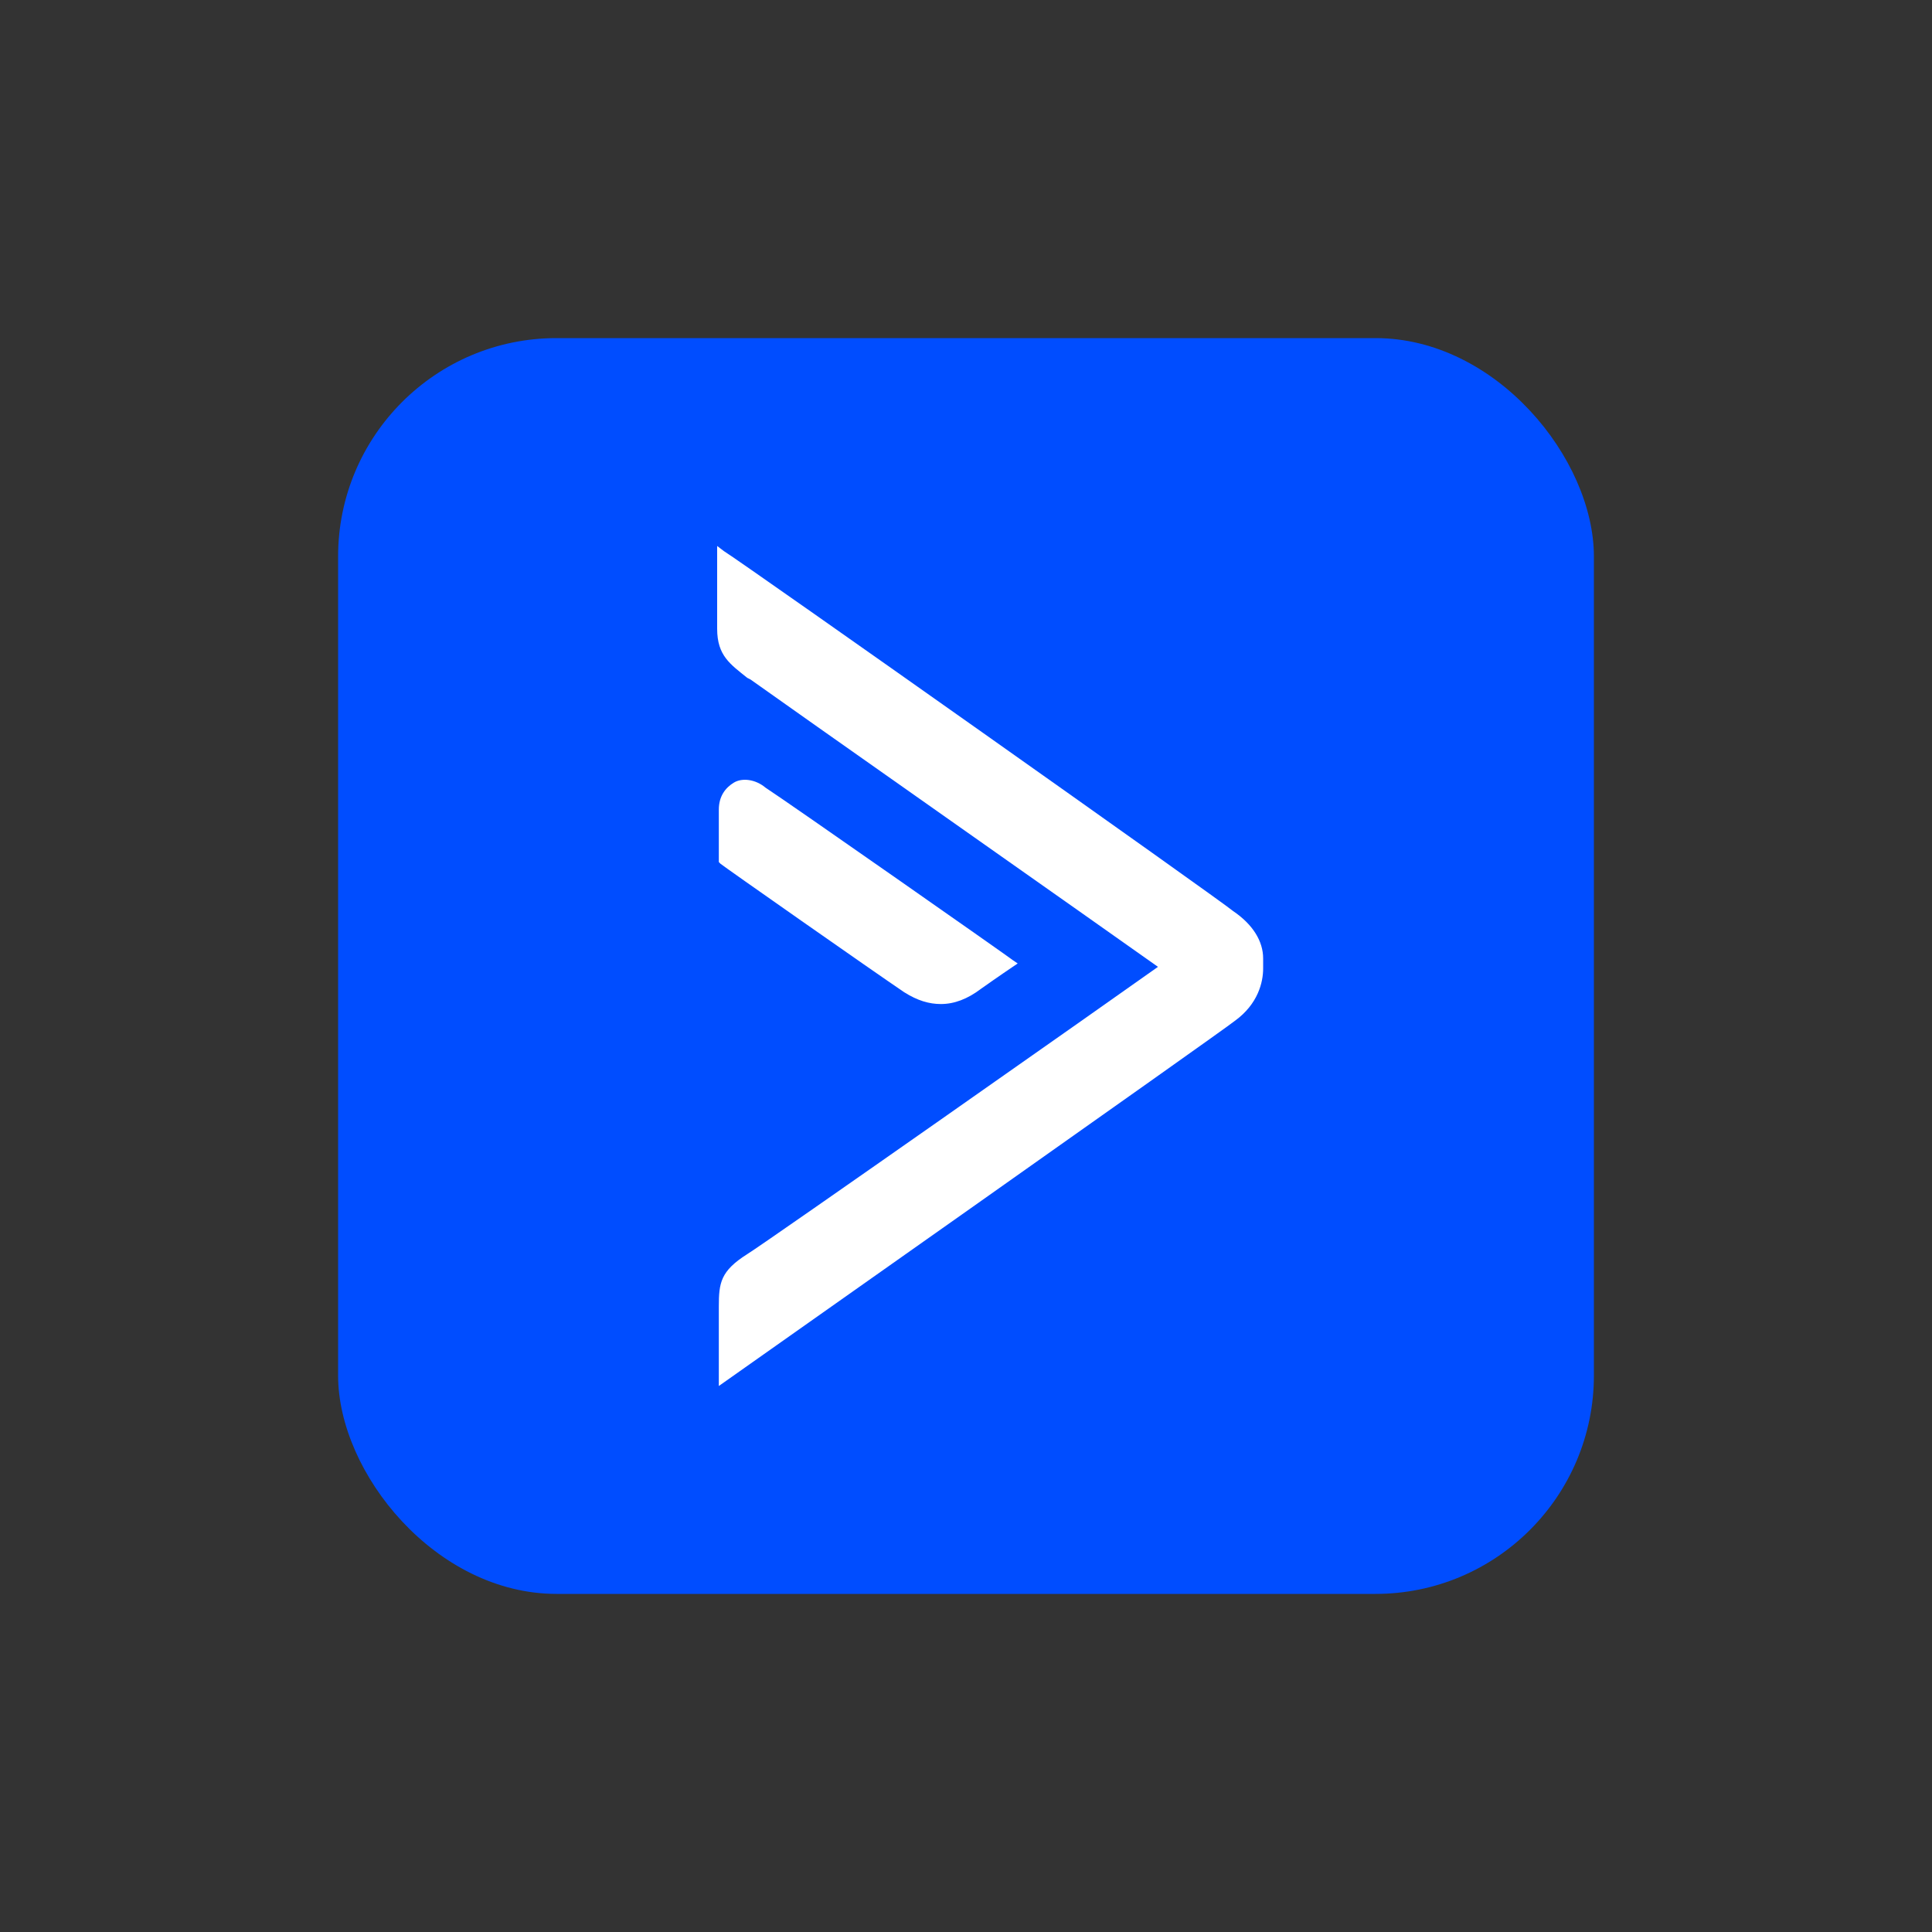
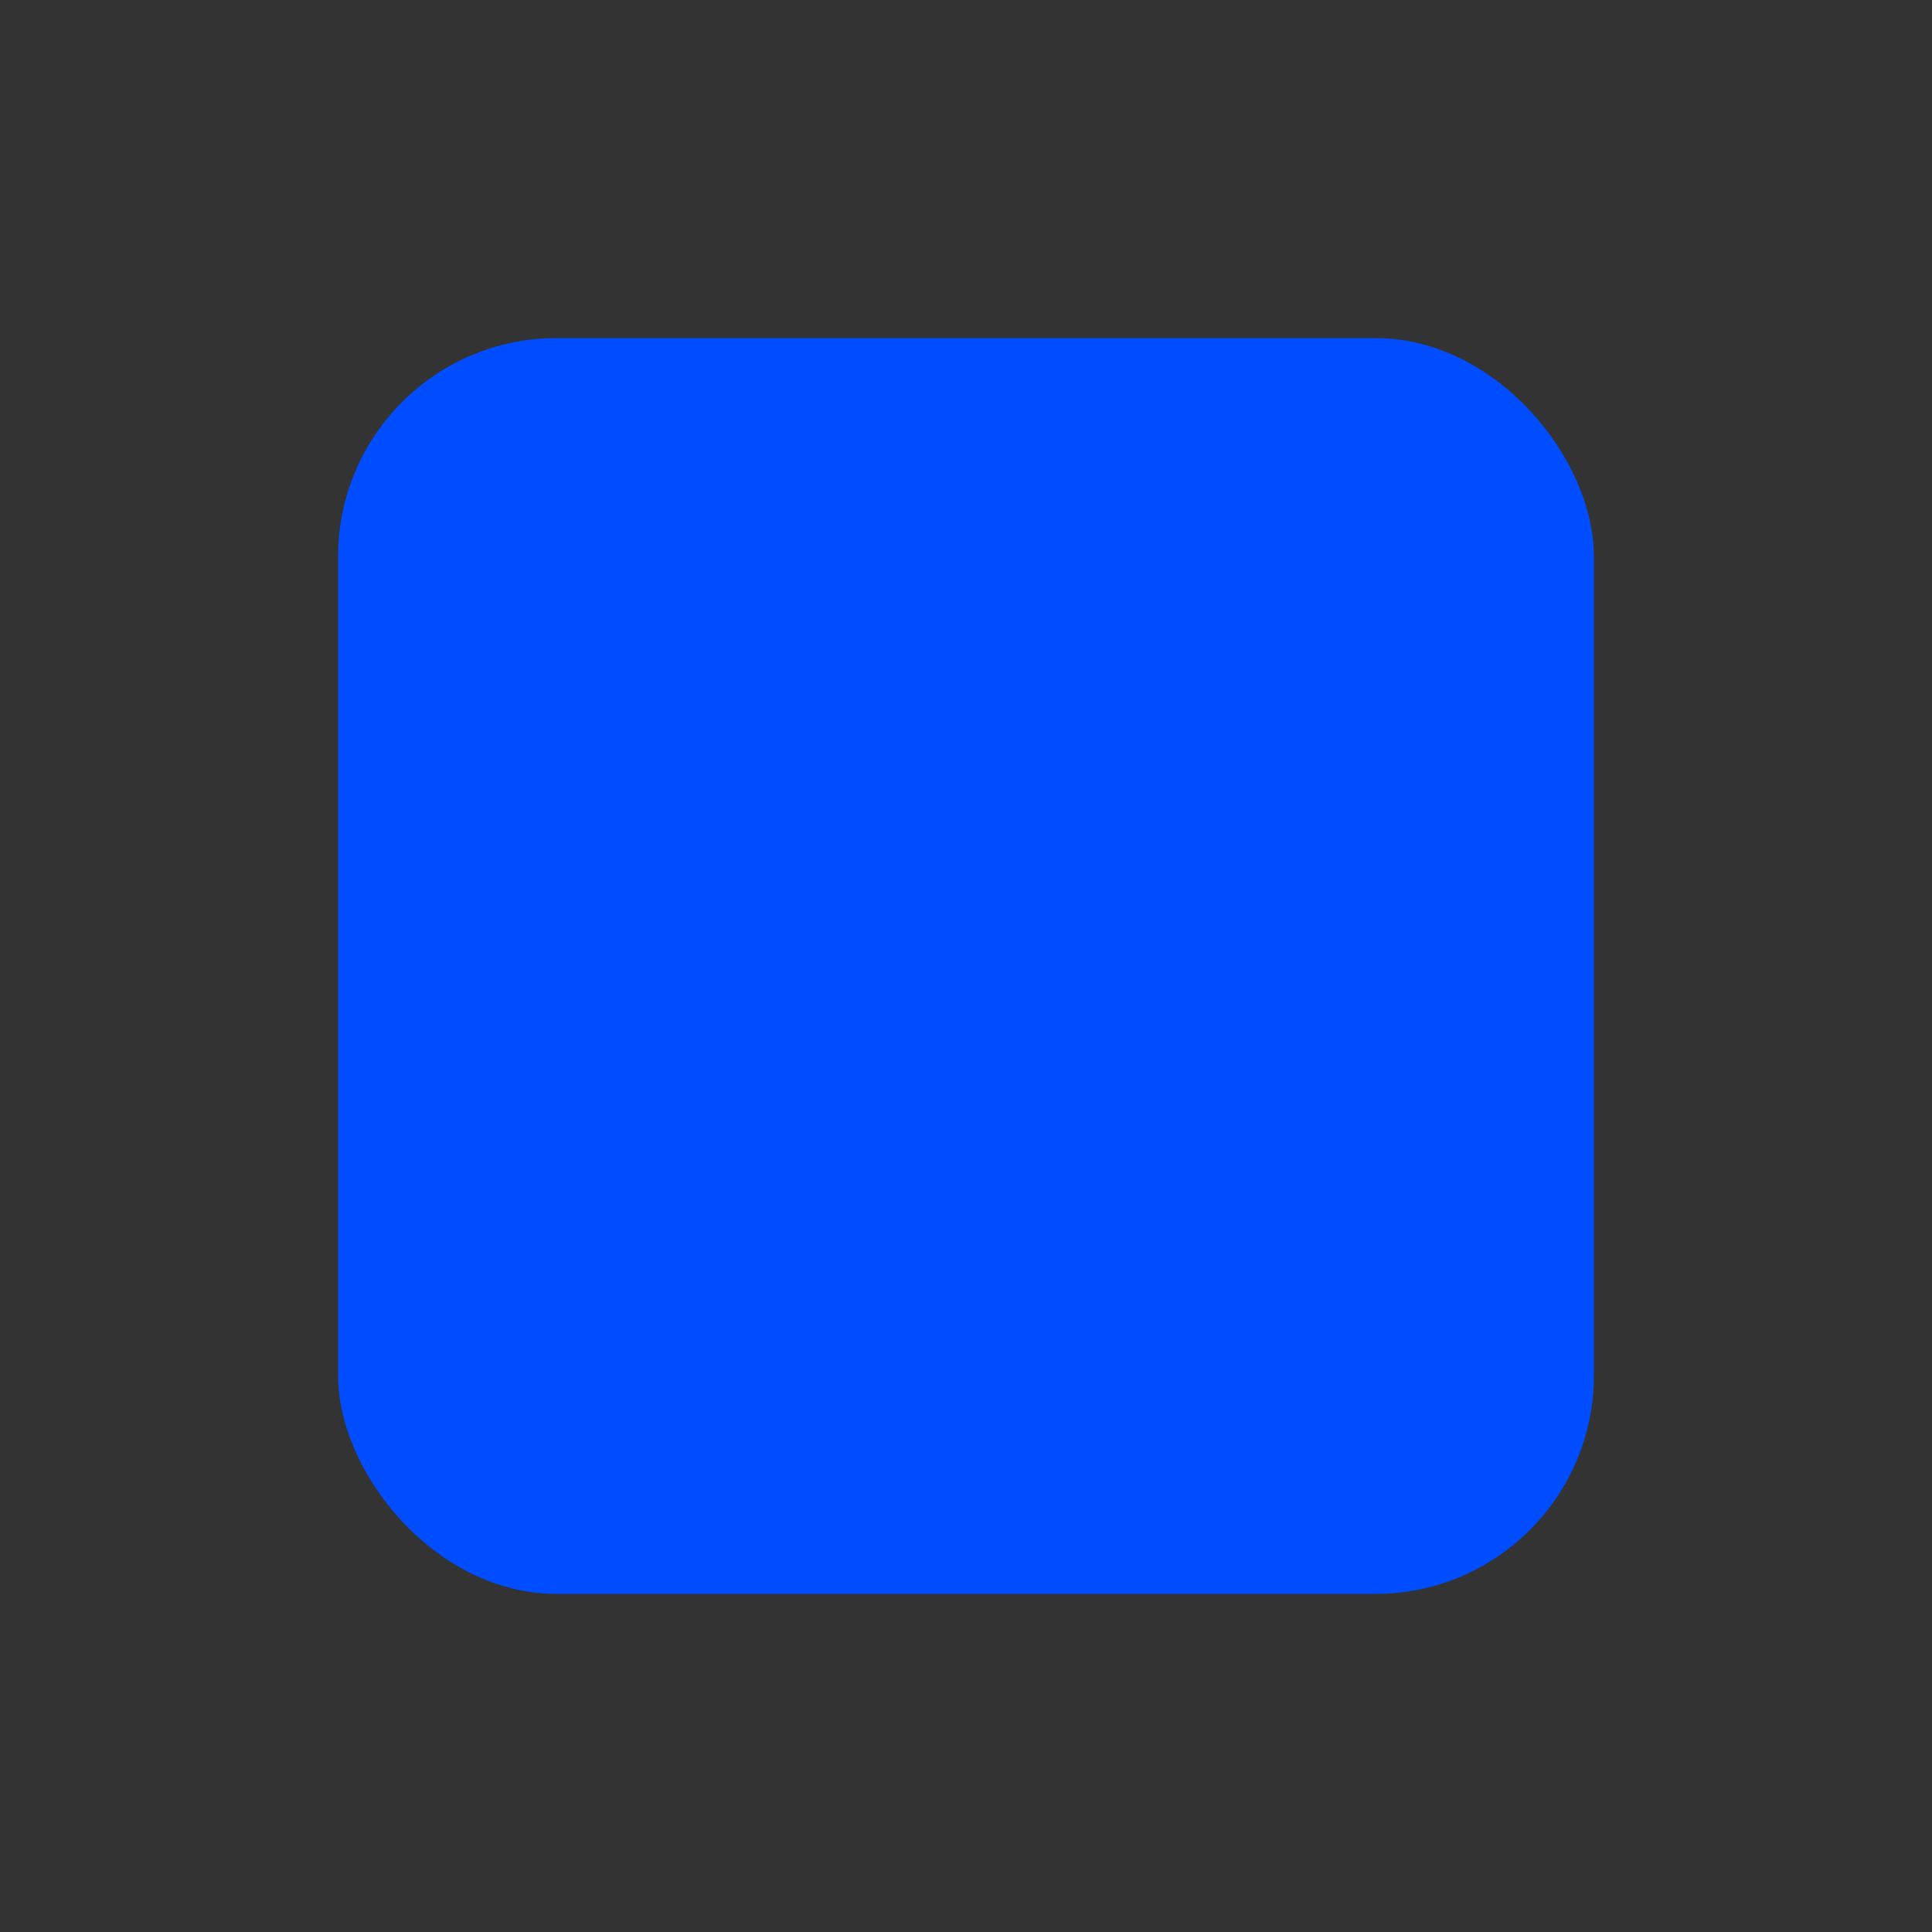
<svg xmlns="http://www.w3.org/2000/svg" width="80" height="80" viewBox="0 0 80 80" fill="none">
  <rect x="0" y="0" width="80" height="80" fill="#333333" stroke="none" />
  <rect x="14" y="14" width="52" height="52" rx="9.043" fill="#004DFF" />
-   <path d="M40.62 40.945C40.067 41.365 39.514 41.575 38.961 41.575C38.477 41.575 37.992 41.435 37.439 41.085C36.195 40.245 29.903 35.836 29.834 35.766L29.765 35.696V33.526C29.765 32.967 30.041 32.617 30.387 32.407C30.733 32.197 31.286 32.267 31.701 32.617C32.669 33.246 41.864 39.685 41.934 39.755L42.141 39.895L41.934 40.035C41.934 40.035 41.311 40.455 40.62 40.945Z" fill="white" />
-   <path d="M29.972 22.818C30.871 23.378 50.576 37.305 51.06 37.725C51.889 38.285 52.304 38.985 52.304 39.685V40.105C52.304 40.665 52.097 41.574 51.129 42.274C50.714 42.624 29.765 57.391 29.765 57.391V54.102C29.765 53.122 29.834 52.632 30.94 51.932C31.839 51.372 46.082 41.364 47.949 40.035C46.082 38.705 32.046 28.837 31.078 28.137L30.94 28.067C30.249 27.507 29.696 27.157 29.696 26.038V22.608L29.972 22.818Z" fill="white" />
</svg>